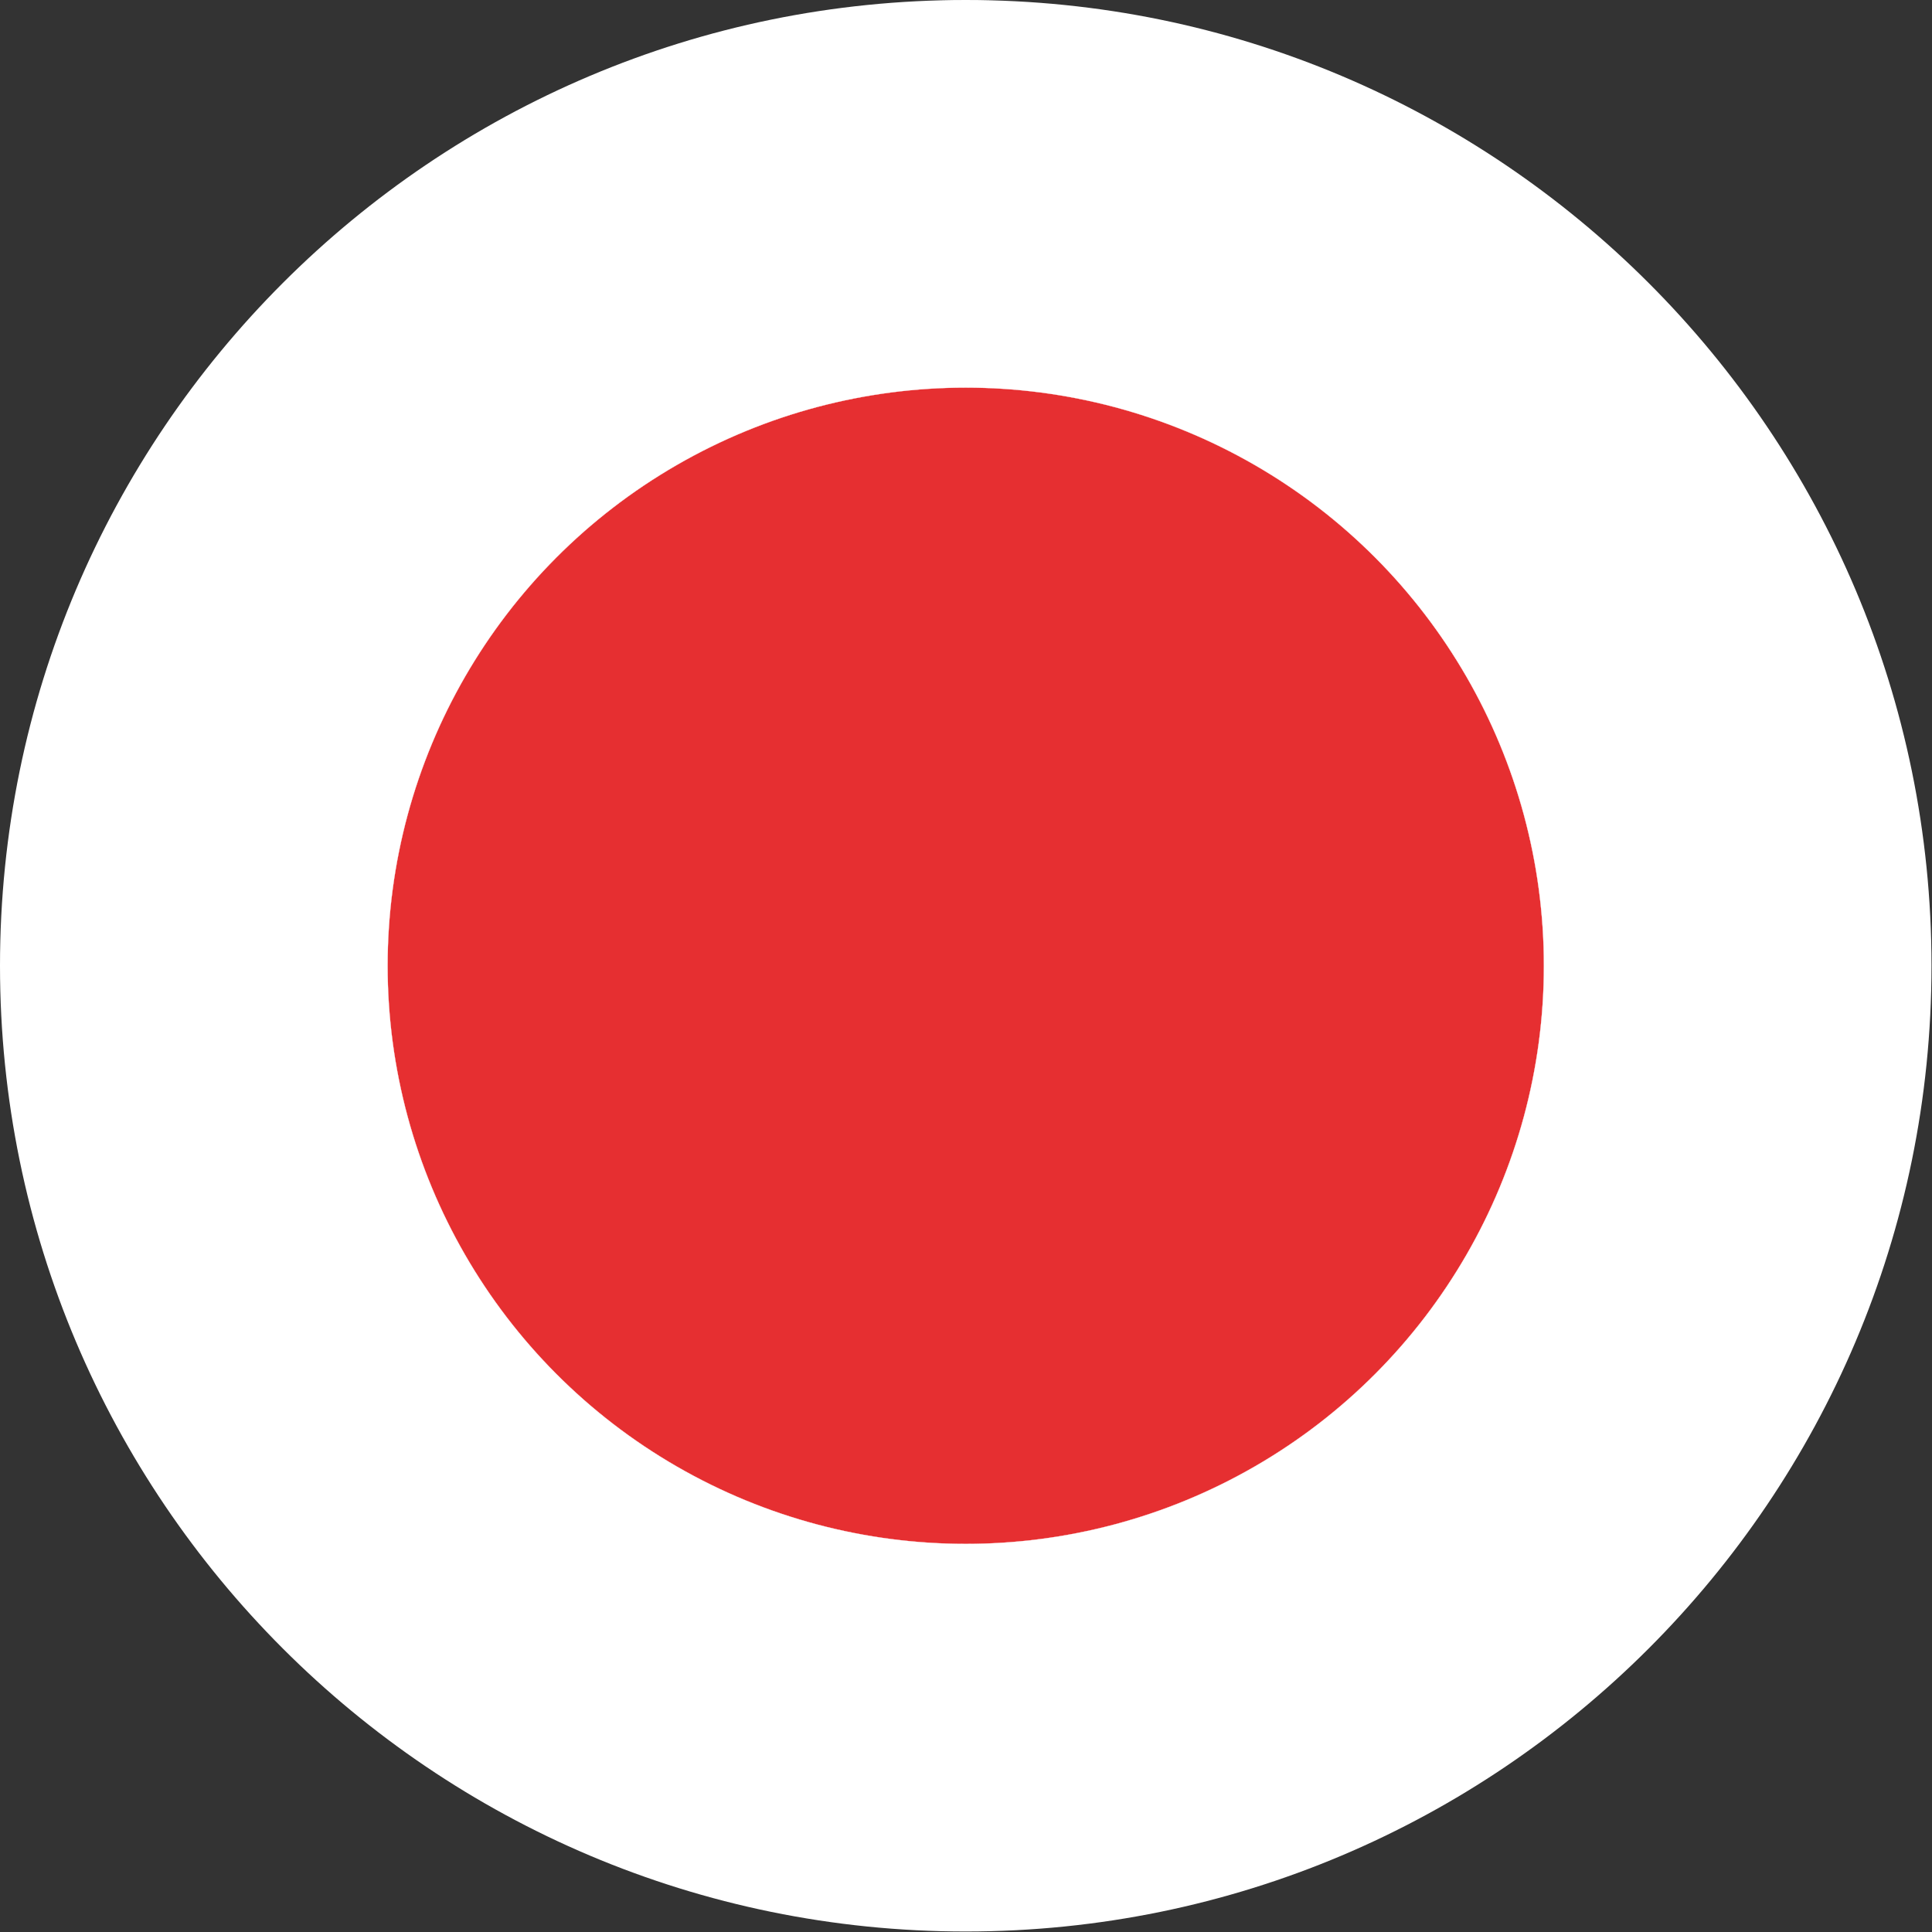
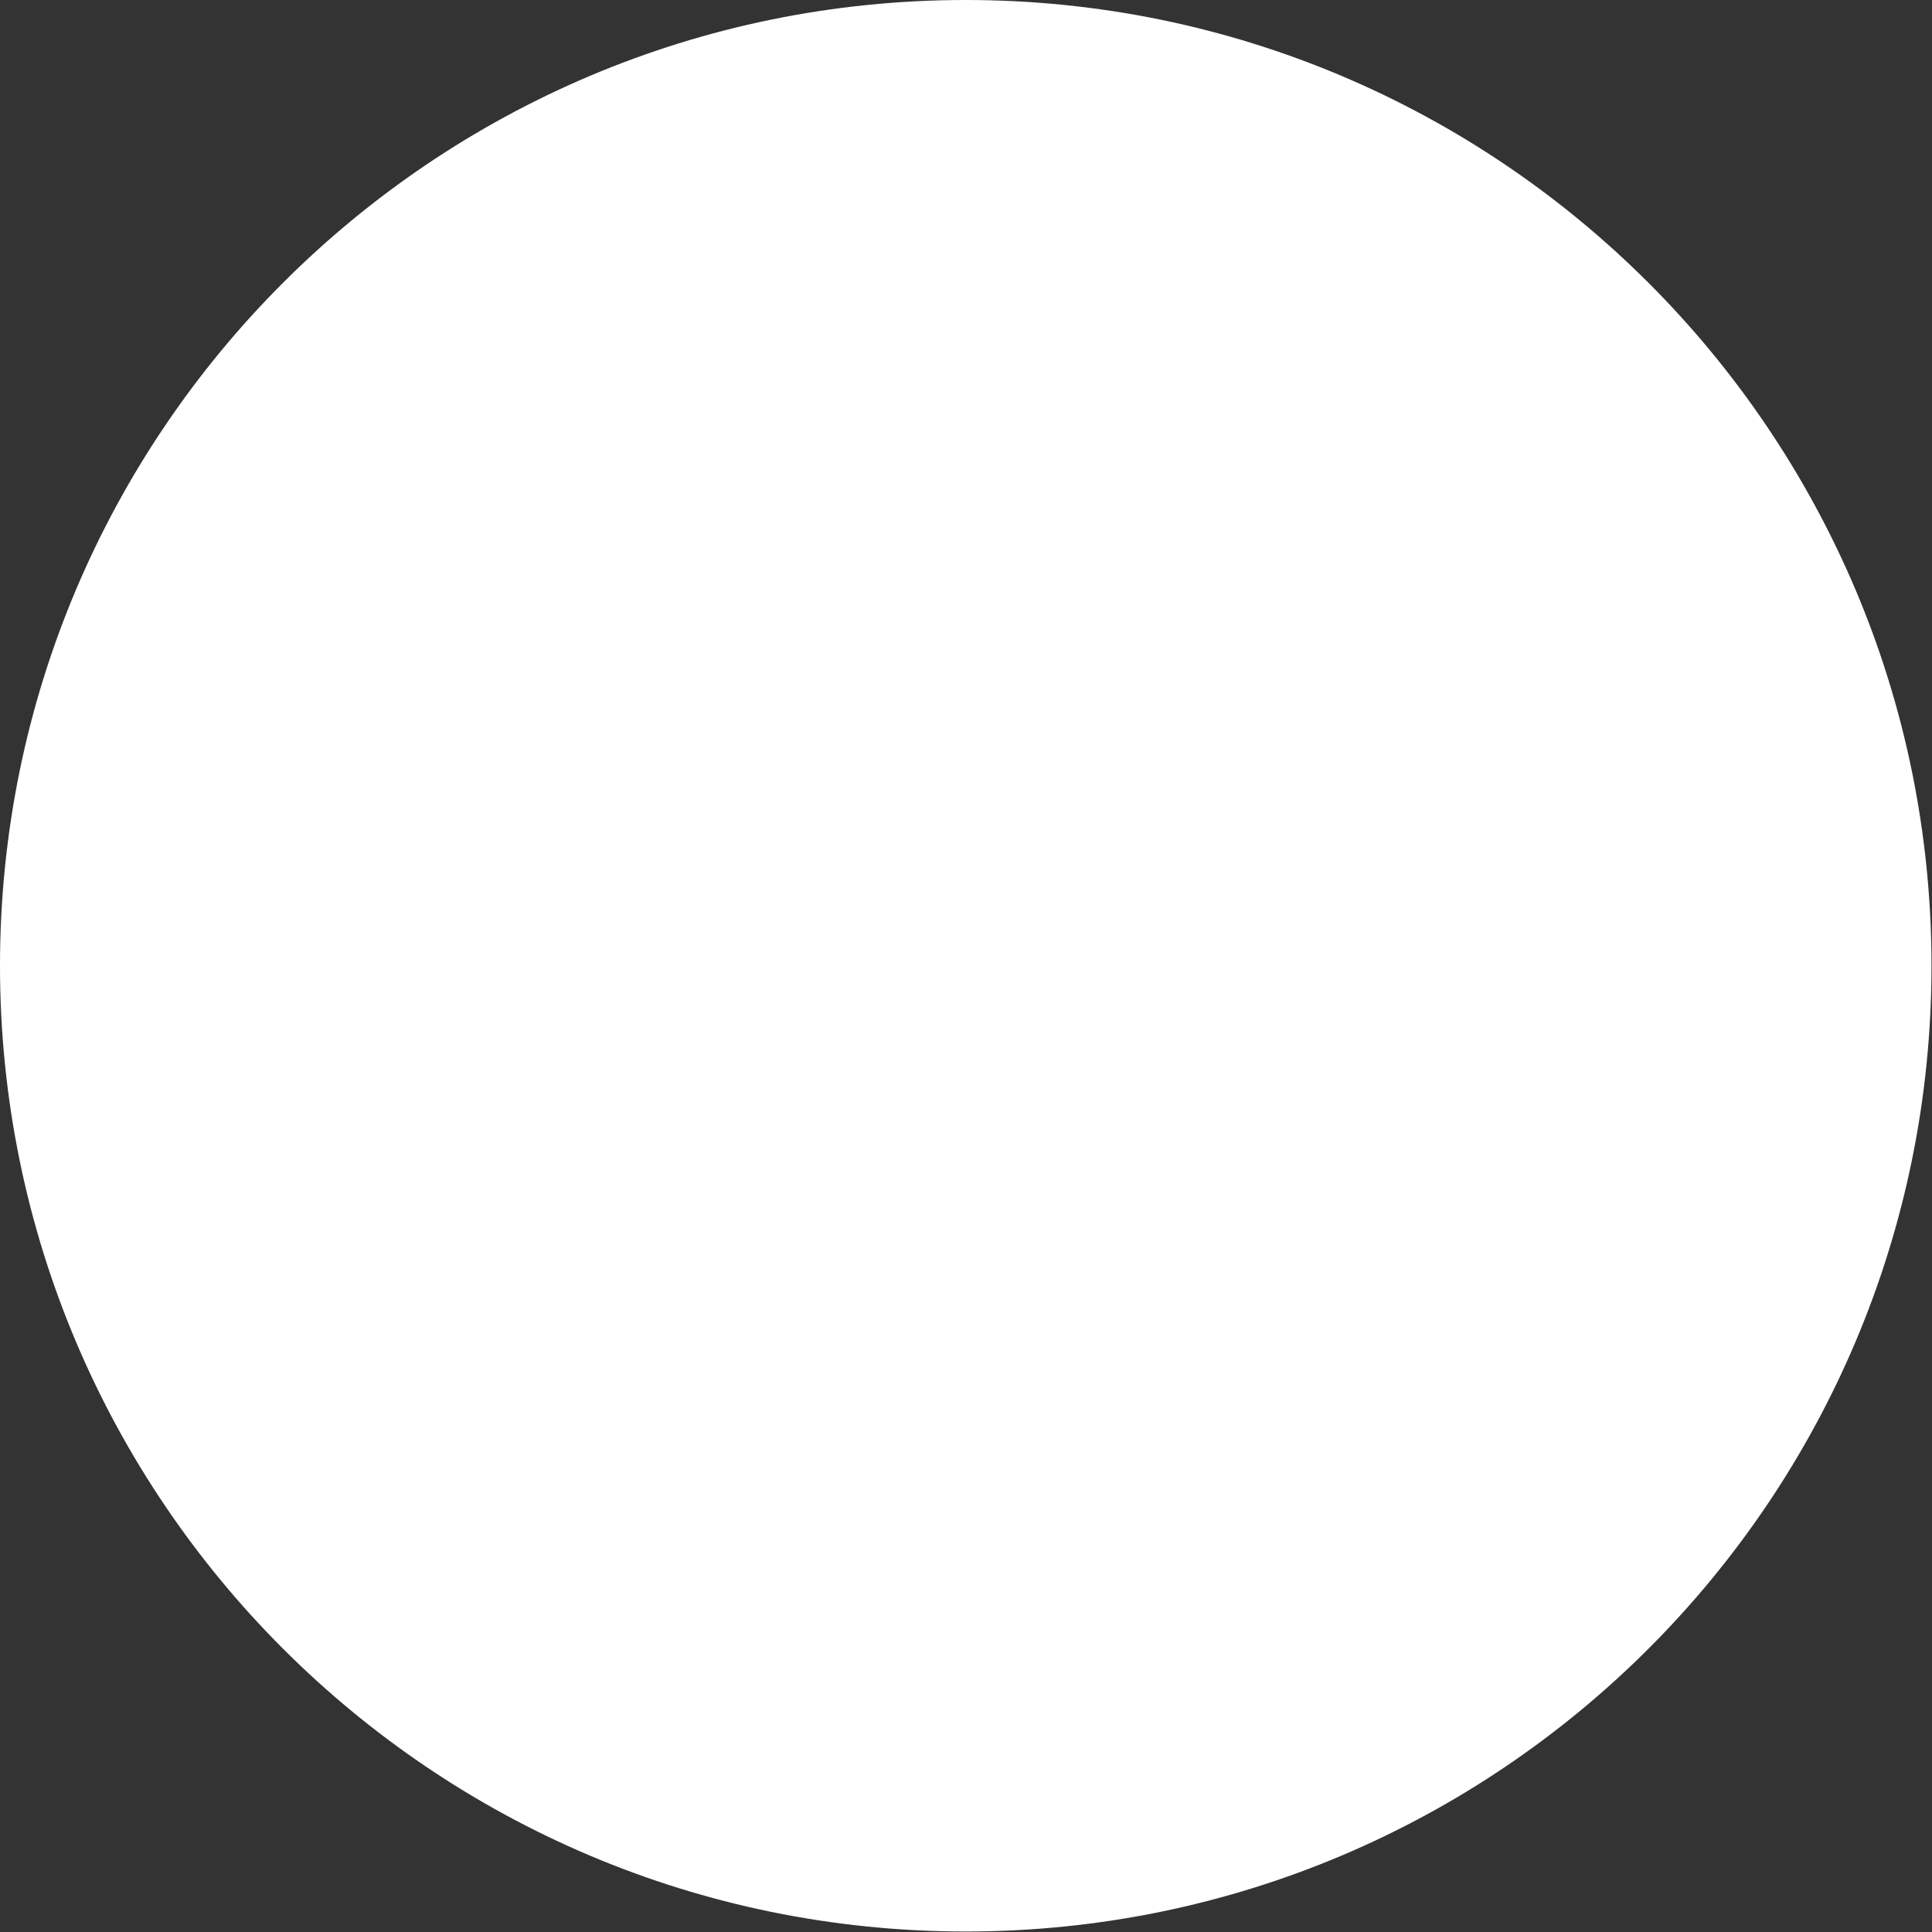
<svg xmlns="http://www.w3.org/2000/svg" xml:space="preserve" width="650.51mm" height="650.51mm" version="1.1" style="shape-rendering:geometricPrecision; text-rendering:geometricPrecision; image-rendering:optimizeQuality; fill-rule:evenodd; clip-rule:evenodd" viewBox="0 0 3873 3873">
  <rect x="0" y="0" width="3873" height="3873" fill="#333333" stroke="none" />
  <defs>
    <style type="text/css">
   
    .str1 {stroke:white;stroke-width:0.454}
    .str0 {stroke:white;stroke-width:1.191}
    .fil1 {fill:none}
    .fil2 {fill:#E62F31}
    .fil0 {fill:white}
   
  </style>
    <clipPath id="id0">
-       <path d="M1936 0c1069,0 1936,867 1936,1936 0,1069 -867,1936 -1936,1936 -1069,0 -1936,-867 -1936,-1936 0,-1069 867,-1936 1936,-1936z" />
+       <path d="M1936 0z" />
    </clipPath>
  </defs>
  <g id="图层_x0020_1">
    <path class="fil0" d="M1936 0c1069,0 1936,867 1936,1936 0,1069 -867,1936 -1936,1936 -1069,0 -1936,-867 -1936,-1936 0,-1069 867,-1936 1936,-1936z" />
    <g style="clip-path:url(#id0)">
      <g id="_1104103632">
        <g>
-           <rect class="fil1 str0" x="-962" width="5797" height="3873" />
-           <circle class="fil2 str1" cx="1936" cy="1936" r="1159" />
-         </g>
+           </g>
      </g>
    </g>
-     <path class="fil1" d="M1936 0c1069,0 1936,867 1936,1936 0,1069 -867,1936 -1936,1936 -1069,0 -1936,-867 -1936,-1936 0,-1069 867,-1936 1936,-1936z" />
  </g>
</svg>